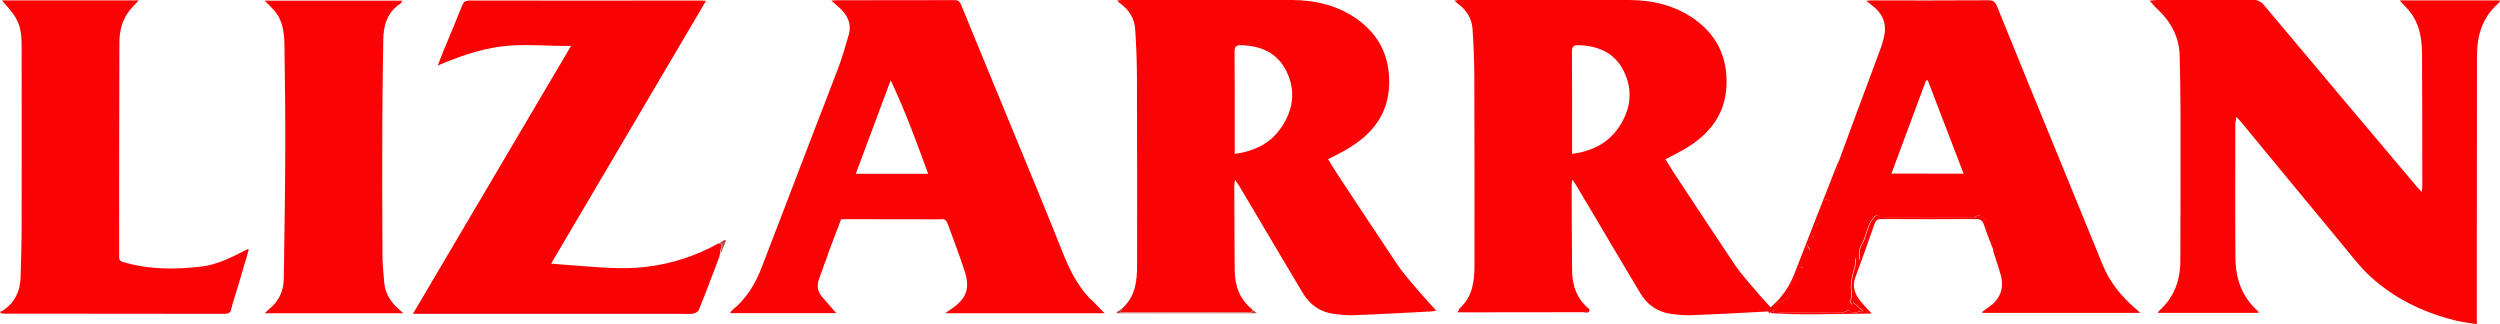
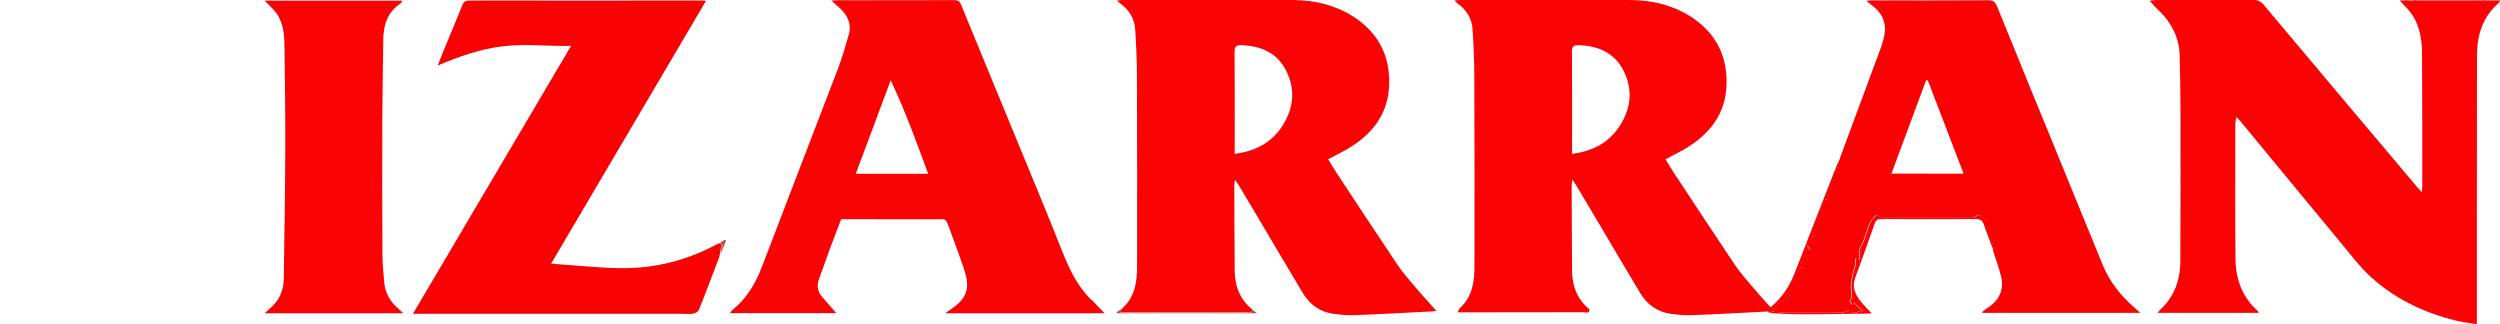
<svg xmlns="http://www.w3.org/2000/svg" version="1.1" id="Capa_1" x="0px" y="0px" viewBox="0 0 1846.6 239.5" style="enable-background:new 0 0 1846.6 239.5;" xml:space="preserve">
  <style type="text/css">
	.st0{fill:#FB0204;}
	.st1{fill:#FA0304;}
	.st2{fill:#FA0204;}
	.st3{fill:#F60607;}
	.st4{fill:#B44F46;}
</style>
  <g>
    <path class="st0" d="M828.9,227.8c9.5-8.5,11-19.7,11-31.5c0-46,0.1-92-0.1-138c0-12.2-0.5-24.5-1.3-36.7   c-0.5-8-4.6-14.4-11.1-19.1c-0.6-0.4-1.1-1-2.3-2.1c2-0.2,3.4-0.5,4.8-0.5c41.5,0,83-0.1,124.5,0.1c17.3,0.1,33.7,4,48.1,14.2   c16.2,11.6,24,27.5,23.6,47.5c-0.4,22.9-12.9,38-31.8,48.9c-4.2,2.4-8.5,4.5-13.3,7c2,3.3,3.9,6.5,5.9,9.6   c15,22.7,29.9,45.4,45,67.9c4.2,6.3,9.3,12,14.2,17.8c4.8,5.7,9.9,11.1,14.9,16.7c0.4-0.2,0.8-0.4,1.2-0.5   c-1.5,0.3-2.9,0.8-4.4,0.9c-19.2,1-38.4,2.1-57.6,2.8c-4.8,0.2-9.7-0.3-14.6-0.9c-10.2-1.2-18-6.7-23.2-15.3   c-12.1-20.1-23.9-40.3-35.9-60.5c-3.9-6.5-7.8-13.1-11.7-19.6c-0.6-1-1.3-2-2.6-3.8c-0.2,2.2-0.5,3.4-0.5,4.6   c0.1,20.9,0.1,41.7,0.3,62.6c0.1,11.4,3.8,21.3,12.9,28.6c-0.1,3.6-2.9,2.1-4.5,2.1c-28.5,0.1-57,0.1-85.4,0.1c-2.4,0-4.9,0-7.6,0   C828.1,229.5,828.5,228.6,828.9,227.8z M912,113.7c15-2.1,26.8-8,34.8-20.1c8.6-13,10.4-27,3.3-41.2c-6.7-13.4-18.7-18.6-33.3-19   c-3.7-0.1-4.9,0.9-4.9,4.8c0.2,23.6,0.1,47.2,0.1,70.8C912,110.3,912,111.7,912,113.7z" />
    <path class="st0" d="M1078.1,227.8c9.5-8.5,11-19.7,11-31.5c0-46,0.1-92-0.1-138c0-12.2-0.5-24.5-1.3-36.7   c-0.5-8-4.6-14.4-11.1-19.1c-0.6-0.4-1.1-1-2.3-2.1c2-0.2,3.4-0.5,4.8-0.5c41.5,0,83-0.1,124.5,0.1c17.3,0.1,33.7,4,48.1,14.2   c16.2,11.6,24,27.5,23.6,47.5c-0.4,22.9-12.9,38-31.8,48.9c-4.2,2.4-8.5,4.5-13.3,7c2,3.3,3.9,6.5,5.9,9.6   c15,22.7,29.9,45.4,45,67.9c4.2,6.3,9.3,12,14.2,17.8c4.8,5.7,9.9,11.1,14.9,16.7c0.4-0.2,0.8-0.4,1.2-0.5   c-1.5,0.3-2.9,0.8-4.4,0.9c-19.2,1-38.4,2.1-57.6,2.8c-4.8,0.2-9.7-0.3-14.6-0.9c-10.2-1.2-18-6.7-23.2-15.3   c-12.1-20.1-23.9-40.3-35.9-60.5c-3.9-6.5-7.8-13.1-11.7-19.6c-0.6-1-1.3-2-2.6-3.8c-0.2,2.2-0.5,3.4-0.5,4.6   c0.1,20.9,0.1,41.7,0.3,62.6c0.1,11.4,3.8,21.3,12.9,28.6c-0.1,3.6-2.9,2.1-4.5,2.1c-28.5,0.1-57,0.1-85.4,0.1c-2.4,0-4.9,0-7.6,0   C1077.3,229.5,1077.7,228.6,1078.1,227.8z M1161.2,113.7c15-2.1,26.8-8,34.8-20.1c8.6-13,10.4-27,3.3-41.2   c-6.7-13.4-18.7-18.6-33.3-19c-3.7-0.1-4.9,0.9-4.9,4.8c0.2,23.6,0.1,47.2,0.1,70.8C1161.2,110.3,1161.2,111.7,1161.2,113.7z" />
    <path class="st0" d="M1772.5,0.3c25,0,49.4,0,74.1,0c-0.4,0.9-0.5,1.6-0.9,1.9c-11.9,10.2-16.1,23.7-16.1,38.8   c-0.1,48.9-0.1,97.7-0.1,146.6c0,15.9,0,31.7,0,47.6c0,1.1,0,2.2,0,4.3c-5.7-1-11.1-1.6-16.3-2.9c-23.2-5.8-44.4-16-62.2-32.2   c-7.6-6.9-13.9-15.3-20.5-23.3c-25.1-30.2-50-60.5-75-90.8c-0.9-1.1-2-2.2-3.6-3.9c-0.4,2.3-0.8,3.8-0.8,5.3c0,33-0.2,66,0.1,99   c0.1,15.2,4.8,28.7,16.6,39.1c0.2,0.1,0.2,0.4,0.5,1.3c-24.8,0-49.5,0-74.5,0c0.6-0.8,0.9-1.5,1.5-2c10.8-9.8,15.2-22.4,15.2-36.6   c0.2-36.9,0.1-73.7,0.1-110.6c0-13.5-0.3-27-0.6-40.5c-0.3-14.2-6.6-25.6-16.9-35.1c-1.7-1.5-3.1-3.4-5.3-5.8   c2.7-0.2,4.2-0.5,5.8-0.5c23.5,0,47,0,70.5-0.1c3.4,0,5.9,1.2,8.1,3.8c20,23.9,40.1,47.7,60.1,71.5c17.7,21.1,35.5,42.1,53.3,63.2   c0.8,0.9,1.6,1.8,3.2,3.5c0.2-2.1,0.4-3.3,0.4-4.4c0-32.7,0-65.5-0.2-98.2c-0.1-11.8-2.2-23.1-10.4-32.4   C1776.6,4.8,1774.7,2.8,1772.5,0.3z" />
    <path class="st1" d="M692.5,162c-23.4,0-46.8-0.1-70.2-0.1c-0.4,0-0.7,0.2-1.1,0.3c-3.1,8.1-6.2,16.3-9.3,24.4   c-0.1,0.5-0.2,1-0.4,1.5c-2.2,6.1-4.5,12.1-6.6,18.2c-1.6,4.5-1.1,8.8,2,12.6c3.5,4.1,7.1,8.1,10.8,12.4c-26.1,0-52,0-78.5,0   c0.7-0.9,1-1.7,1.6-2.2c10.8-8.6,17.4-19.9,22.2-32.6c18.6-48.7,37.4-97.3,56-145.9c3.1-8.1,5.5-16.5,7.9-24.9   c2.3-8.2-0.9-14.6-6.9-20c-1.7-1.6-3.5-3.1-6-5.3c2-0.1,3.2-0.2,4.4-0.2c28.9,0,57.7,0,86.6-0.1c2.8,0,3.9,1,4.9,3.4   c13.1,32.1,26.4,64.1,39.6,96.2c11.8,28.7,23.8,57.4,35.2,86.2c5,12.6,10.8,24.6,20.3,34.6c0.5,0.5,1.1,1,1.7,1.4   c2.9,3,5.8,5.9,9.2,9.5c-39.5,0-78,0-117.7,0c1.9-1.4,2.9-2.2,3.9-2.8c11.7-7.7,14.7-15.3,10.3-28.7c-3.6-10.9-7.6-21.6-11.6-32.4   C698.6,161.6,698.5,161.6,692.5,162z M685.6,128.4c-8.6-23.4-16.8-46.1-27.7-69.1c-8.8,23.7-17.2,46.2-25.8,69.1   C650.1,128.4,667.4,128.4,685.6,128.4z" />
    <path class="st2" d="M1358.4,118.6c3.2-8.8,6.4-17.5,9.7-26.3c7.1-19,14.2-38.1,21.2-57.1c0.9-2.4,1.6-5,2.2-7.5   c2.5-10-0.8-17.9-9-23.9c-1.2-0.9-2.3-1.9-4-3.2c1.7-0.1,2.8-0.3,3.9-0.3c28.7,0,57.5,0.1,86.2-0.1c3.7,0,5.2,1.3,6.5,4.5   c14.6,36,29.3,72,44.1,108c11.3,27.7,22.6,55.4,34,83.1c5.2,12.6,13.5,22.9,23.8,31.8c1,0.9,2,1.8,3.9,3.5c-39.6,0-78,0-116.5,0   c-0.1-0.2-0.2-0.5-0.3-0.7c1.7-1.3,3.4-2.6,5.2-3.8c8.2-5.8,11.2-13.8,8.5-23.6c-1.6-5.9-3.7-11.6-5.5-17.4   c-0.1-1.2,0.1-2.5-0.2-3.7c-0.8-3.7-1.7-7.3-2.8-10.9c-0.4-1.4-1.4-2.6-1.7-3.1c-0.2-2.4,0.1-5.2-0.6-5.5c-2.6-1-4.5-5.4-8.3-2.1   c-0.4,0.4-1.5,0.1-2.2,0.1c-21.6,0-43.2,0-64.9,0c-0.9,0-1.9,0.2-2.6-0.2c-1.7-0.8-3.3-2.1-4.8,0.2c-1.1,1.6-2.7,3-3.4,4.8   c-1.6,4-2.7,8.1-4.2,12.1c-0.9,2.3-2.5,4.5-3.1,6.9c-0.5,2.3-0.1,4.8-0.1,7.5c-1.4-0.4-2.1-0.6-3.1-0.8c-0.1,2.2,0.2,4.3-0.4,6.1   c-1.8,5.8-3.2,11.5-2.7,17.6c0.2,2.6,0.9,5.1-0.9,7.4c-0.3,0.3,0.9,1.8,1.8,3.4c0.5-2.3,0.7-3.4,1-4.5c-0.4,0.6-0.8,1.1-1.3,1.7   c2.8,2.5,5.5,5,8.3,7.4c-3.1-1.4-7.4,3.8-10.4-1c-2.2,0.8-3.8,1.8-5.3,1.9c-4.9,0.2-9.7,0.1-14.6,0.1c-10.8,0-21.6,0-32,0   c-0.6-2.4-1.1-3.9-1.8-6.5c3.4-1.7,7.2-3.6,11-5.5c-1.1-2-3.4-4.6-0.7-7.8c0.9-1,2.4-1.8,2.9-2.9c1.5-3.6,2.6-7.3,3.9-11.1   c0.3,0,1.1,0.2,2.7,0.4c-2.9-3.4-0.7-5.3,0.5-7.7c1.2-2.4,1.4-5.3,2.2-8.8c1.1,1.7,1.5,2.4,2.4,3.7c0.4-3.9,0.8-7,1.1-10.2   c0.3,0.1,1.1,0.2,1.9,0.4c0.8-3.5-1.4-7.6,3.1-9.6c0.2-0.1,0.1-0.7,0.2-1.1c1.5-5.7,3-11.4,4.5-17c1.4,0.3,2.1,0.4,3.6,0.7   c-2.6-3.3-1.7-5.5,0.5-7.5c0.3-0.3,0.2-0.9,0.4-1.4c1.2-3.6,2.6-7.2,3.7-10.9C1357.1,125,1357.6,121.8,1358.4,118.6z M1450.4,128.3   c-8.9-23.2-17.7-46-26.4-68.8c-0.4-0.1-0.9-0.1-1.3-0.2c-8.5,22.8-16.9,45.6-25.6,68.9C1415.3,128.3,1432.5,128.3,1450.4,128.3z" />
    <path class="st2" d="M530.5,191.9c-4.7,12.3-9.3,24.7-14.3,37c-0.5,1.3-2.6,2.5-4.2,2.8c-2.9,0.4-6,0.1-9,0.1   c-64.1,0-128.2,0-192.4,0c-1.5,0-2.9,0-5.6,0c39.1-66.2,77.6-131.6,116.8-197.9c-17.6,0.3-34.1-1.7-50.6,0.3   c-16.7,2-32.2,7.6-47.9,14.2c1.6-4,3.1-7.9,4.7-11.9c4.5-10.8,9.1-21.6,13.4-32.5c1.1-2.8,2.5-3.6,5.5-3.6   c56.9,0.1,113.7,0,170.6,0c1.1,0,2.2,0.1,4,0.2c-38.2,64.8-76.1,129.2-114.4,194.1c5.8,0.5,10.9,1,16.1,1.3   c18.1,1.3,36.1,3.3,54.2,1.1c18.9-2.3,36.7-8.1,53.3-17.3c2,0,3,0.6,2.1,2.9c-0.7,1.7-0.8,3.7-1.2,5.5c0,0,0,0,0,0   C531.5,189.4,531,190.7,530.5,191.9z" />
-     <path class="st0" d="M1.5,0.3c33.7,0,67.4,0,101,0c-2.3,2.5-4.6,4.7-6.6,7.2c-5.7,7-7.7,15.4-7.7,24.1C88,84.3,88,136.9,88,189.5   c0,2.1,0.4,3.3,2.8,4c19.1,5.7,38.4,5.7,57.9,3.4c11.7-1.4,21.9-6.6,32.1-11.8c0.7-0.3,1.3-0.7,2-0.9c0.2-0.1,0.5,0,1,0.1   c-2.7,9.1-5.3,18.1-8,27.2c-1.6,5.5-3.6,10.9-4.9,16.5c-0.7,3.2-2.1,3.8-5.1,3.8c-40.4-0.1-80.7-0.1-121.1-0.1c-13.5,0-27,0-40.5,0   c-1.1,0-2.2-0.1-3.3-0.2c-0.3-0.4-0.7-0.8-1-1.2c0.8-0.3,1.6-0.4,2.3-0.9c8.5-5.7,12.6-13.9,13-24c0.4-13.2,0.8-26.5,0.8-39.7   c0.1-42.5,0-85,0-127.5c0-8.6,0.2-17.5-4.4-25.1C9,8.6,5.2,4.9,1.5,0.3z" />
    <path class="st0" d="M297.9,231.4c-34.6,0-68,0-102.4,0c1.4-1.3,2.2-2.2,3.2-3c7.1-5.7,10.7-13.1,10.9-22.1   c0.5-31.7,1-63.5,1.1-95.2c0.1-26-0.2-52-0.6-78c-0.1-9.3-1.3-18.5-8-25.9c-1.9-2.1-4-4-6.7-6.7c34.4,0,67.9,0,101.8,0   c-0.6,1-0.8,1.8-1.4,2.1c-9.7,6.4-12.6,16-12.7,26.9c-0.3,20-0.6,40-0.7,60c-0.1,32.7-0.1,65.5,0.1,98.2c0,7,0.7,14,1.3,20.9   c0.7,7.8,4.4,14.2,10.3,19.3C295.1,228.8,296,229.8,297.9,231.4z" />
    <path class="st3" d="M1302.3,227.3c2,1.9,3.6,1.3,5.5-0.3c8.1-6.8,13.9-15.2,17.7-25c10.5-27.1,21.1-54.1,31.7-81.1   c0.3-0.8,0.8-1.5,1.3-2.2c-0.7,3.2-1.3,6.4-2.2,9.5c-1.1,3.7-2.5,7.3-3.7,10.9c-0.2,0.5-0.1,1.1-0.4,1.4c-2.2,2-3.2,4.3-0.5,7.5   c-1.5-0.3-2.3-0.4-3.6-0.7c-1.5,5.6-3,11.3-4.5,17c-0.1,0.4,0,1-0.2,1.1c-4.5,2-2.2,6.1-3.1,9.6c-0.9-0.2-1.7-0.4-1.9-0.4   c-0.3,3.2-0.7,6.3-1.1,10.2c-0.9-1.4-1.3-2-2.4-3.7c-0.8,3.5-1,6.4-2.2,8.8c-1.2,2.4-3.4,4.4-0.5,7.7c-1.6-0.2-2.5-0.4-2.7-0.4   c-1.3,3.9-2.4,7.6-3.9,11.1c-0.5,1.2-2,1.9-2.9,2.9c-2.7,3.2-0.4,5.8,0.7,7.8c-3.8,1.9-7.6,3.8-11,5.5c0.7,2.6,1.1,4.1,1.8,6.5   c10.4,0,21.2,0,32,0c4.9,0,9.8,0.1,14.6-0.1c1.6-0.1,3.1-1.1,5.3-1.9c3,4.8,7.3-0.4,10.4,1c-2.8-2.5-5.5-5-8.3-7.4   c0.4-0.6,0.8-1.1,1.3-1.7c-0.2,1.1-0.5,2.3-1,4.5c-0.9-1.6-2.1-3.1-1.8-3.4c1.8-2.4,1.2-4.8,0.9-7.4c-0.5-6,0.9-11.8,2.7-17.6   c0.6-1.8,0.3-3.9,0.4-6.1c1,0.3,1.7,0.5,3.1,0.8c0-2.7-0.4-5.2,0.1-7.5c0.6-2.4,2.2-4.5,3.1-6.9c1.5-4,2.6-8.1,4.2-12.1   c0.7-1.8,2.3-3.2,3.4-4.8c1.6-2.3,3.1-1,4.8-0.2c0.7,0.3,1.7,0.2,2.6,0.2c21.6,0,43.2,0,64.9,0c0.7,0,1.8,0.3,2.2-0.1   c3.7-3.3,5.7,1.1,8.3,2.1c0.7,0.3,0.4,3.1,0.6,5.5c0.3,0.5,1.3,1.7,1.7,3.1c1.1,3.6,2,7.2,2.8,10.9c0.3,1.2,0.1,2.5,0.2,3.7   c-2.5-6.5-5.1-13-7.3-19.6c-1-3-2.5-4.2-5.8-4.2c-23.2,0.2-46.5,0.1-69.7,0c-2.5,0-4.2,0.5-5.1,3.1c-4.7,13.4-9.5,26.8-14.4,40.1   c-2.5,6.7-0.3,12.3,3.8,17.4c2.5,3.1,5.3,5.9,8.3,9.1c-1.2,0.1-2.5,0.2-3.9,0.2c-23.5,0-47.1,1.3-70.4-0.4 M1306.1,229.7   c0.2,0.5,0.4,0.9,0.5,1.4c1.2-0.4,2.4-0.7,3.6-1.1c-0.2-0.6-0.5-1.2-0.7-1.8C1308.5,228.6,1307.3,229.1,1306.1,229.7z" />
    <path class="st4" d="M828.9,227.8c-0.4,0.8-0.8,1.7-1.4,3.1c2.8,0,5.2,0,7.6,0c28.5,0,57,0,85.4-0.1c1.6,0,4.4,1.4,4.5-2.1   c1,0.7,1.9,1.4,3.6,2.7c-35.2,0-69.3,0-103.5,0c-0.2-0.2-0.3-0.4-0.5-0.7C826.1,229.8,827.5,228.8,828.9,227.8z" />
    <path class="st4" d="M532,188.1c0.4-1.8,0.5-3.8,1.2-5.5c0.9-2.3-0.1-2.8-2.1-2.9c1.4-0.9,2.9-1.7,4.3-2.6c0.3,0.2,0.6,0.4,0.9,0.6   C534.9,181.2,533.5,184.7,532,188.1z" />
    <path class="st4" d="M530.5,191.9c0.5-1.3,1-2.5,1.5-3.8C531.5,189.4,531,190.7,530.5,191.9z" />
    <path class="st2" d="M1306.1,229.7c1.2-0.5,2.3-1.1,3.5-1.6c0.2,0.6,0.5,1.2,0.7,1.8c-1.2,0.4-2.4,0.7-3.6,1.1   C1306.5,230.6,1306.3,230.1,1306.1,229.7z" />
  </g>
</svg>